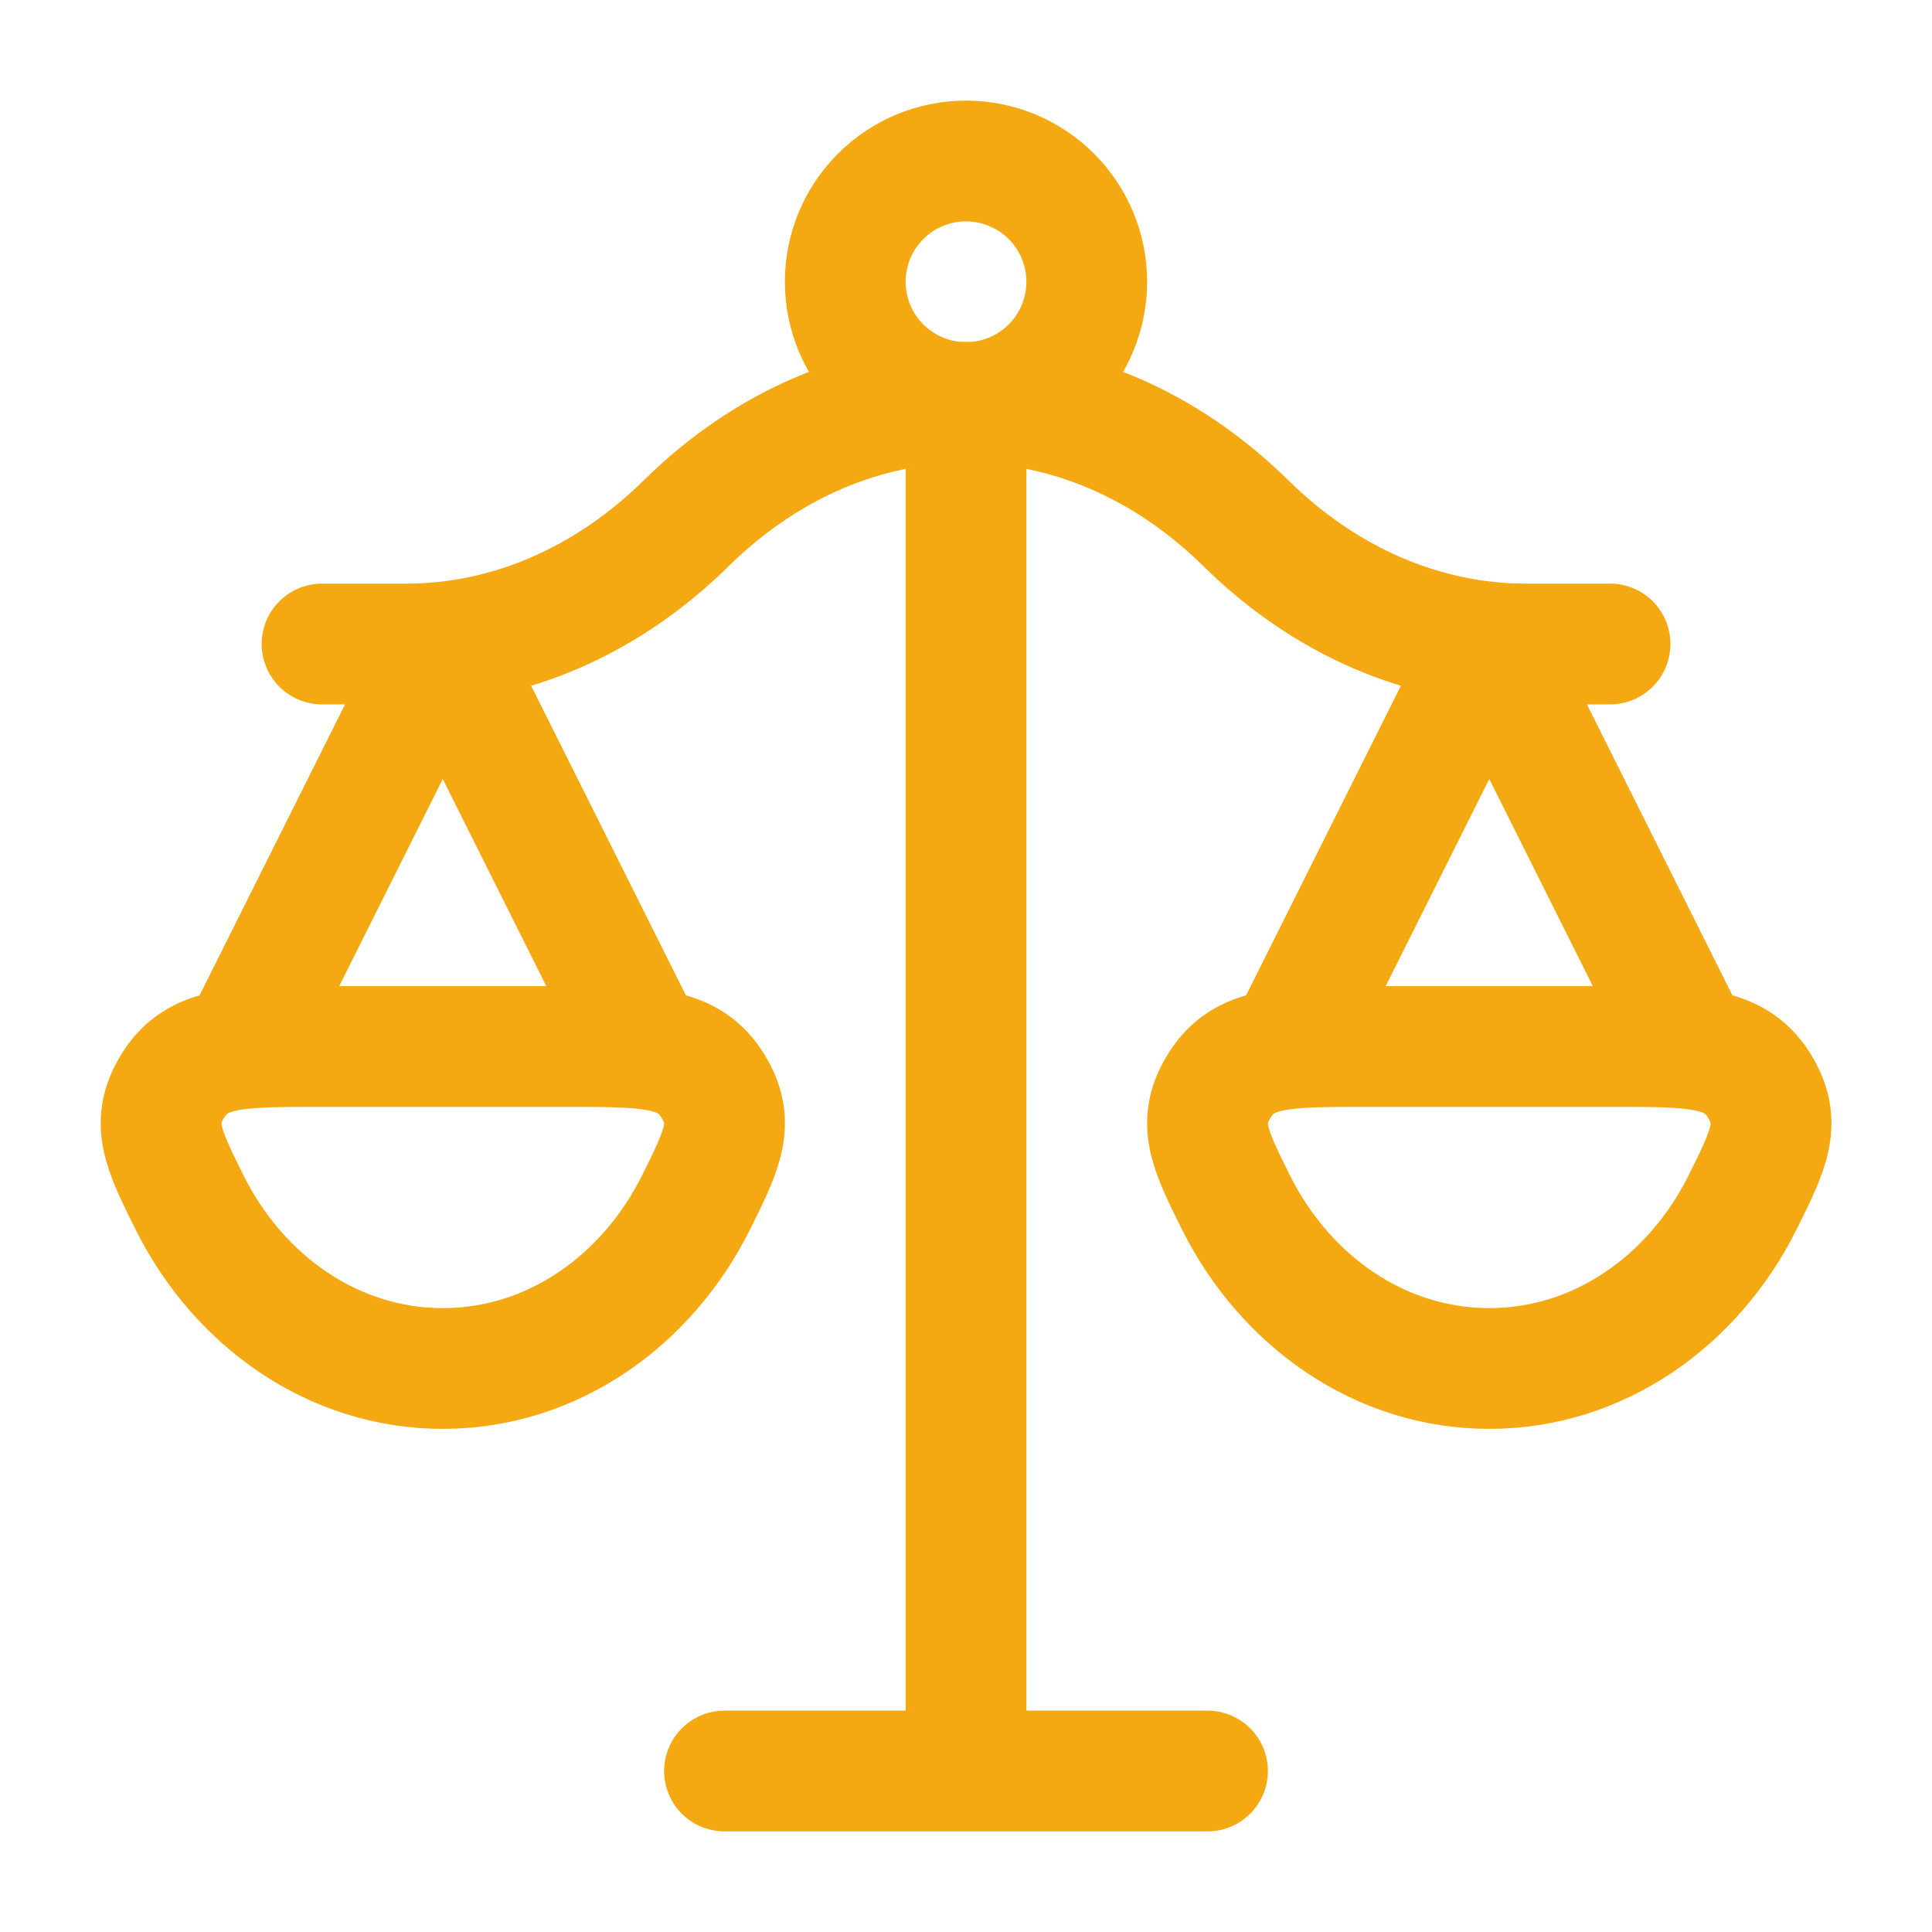
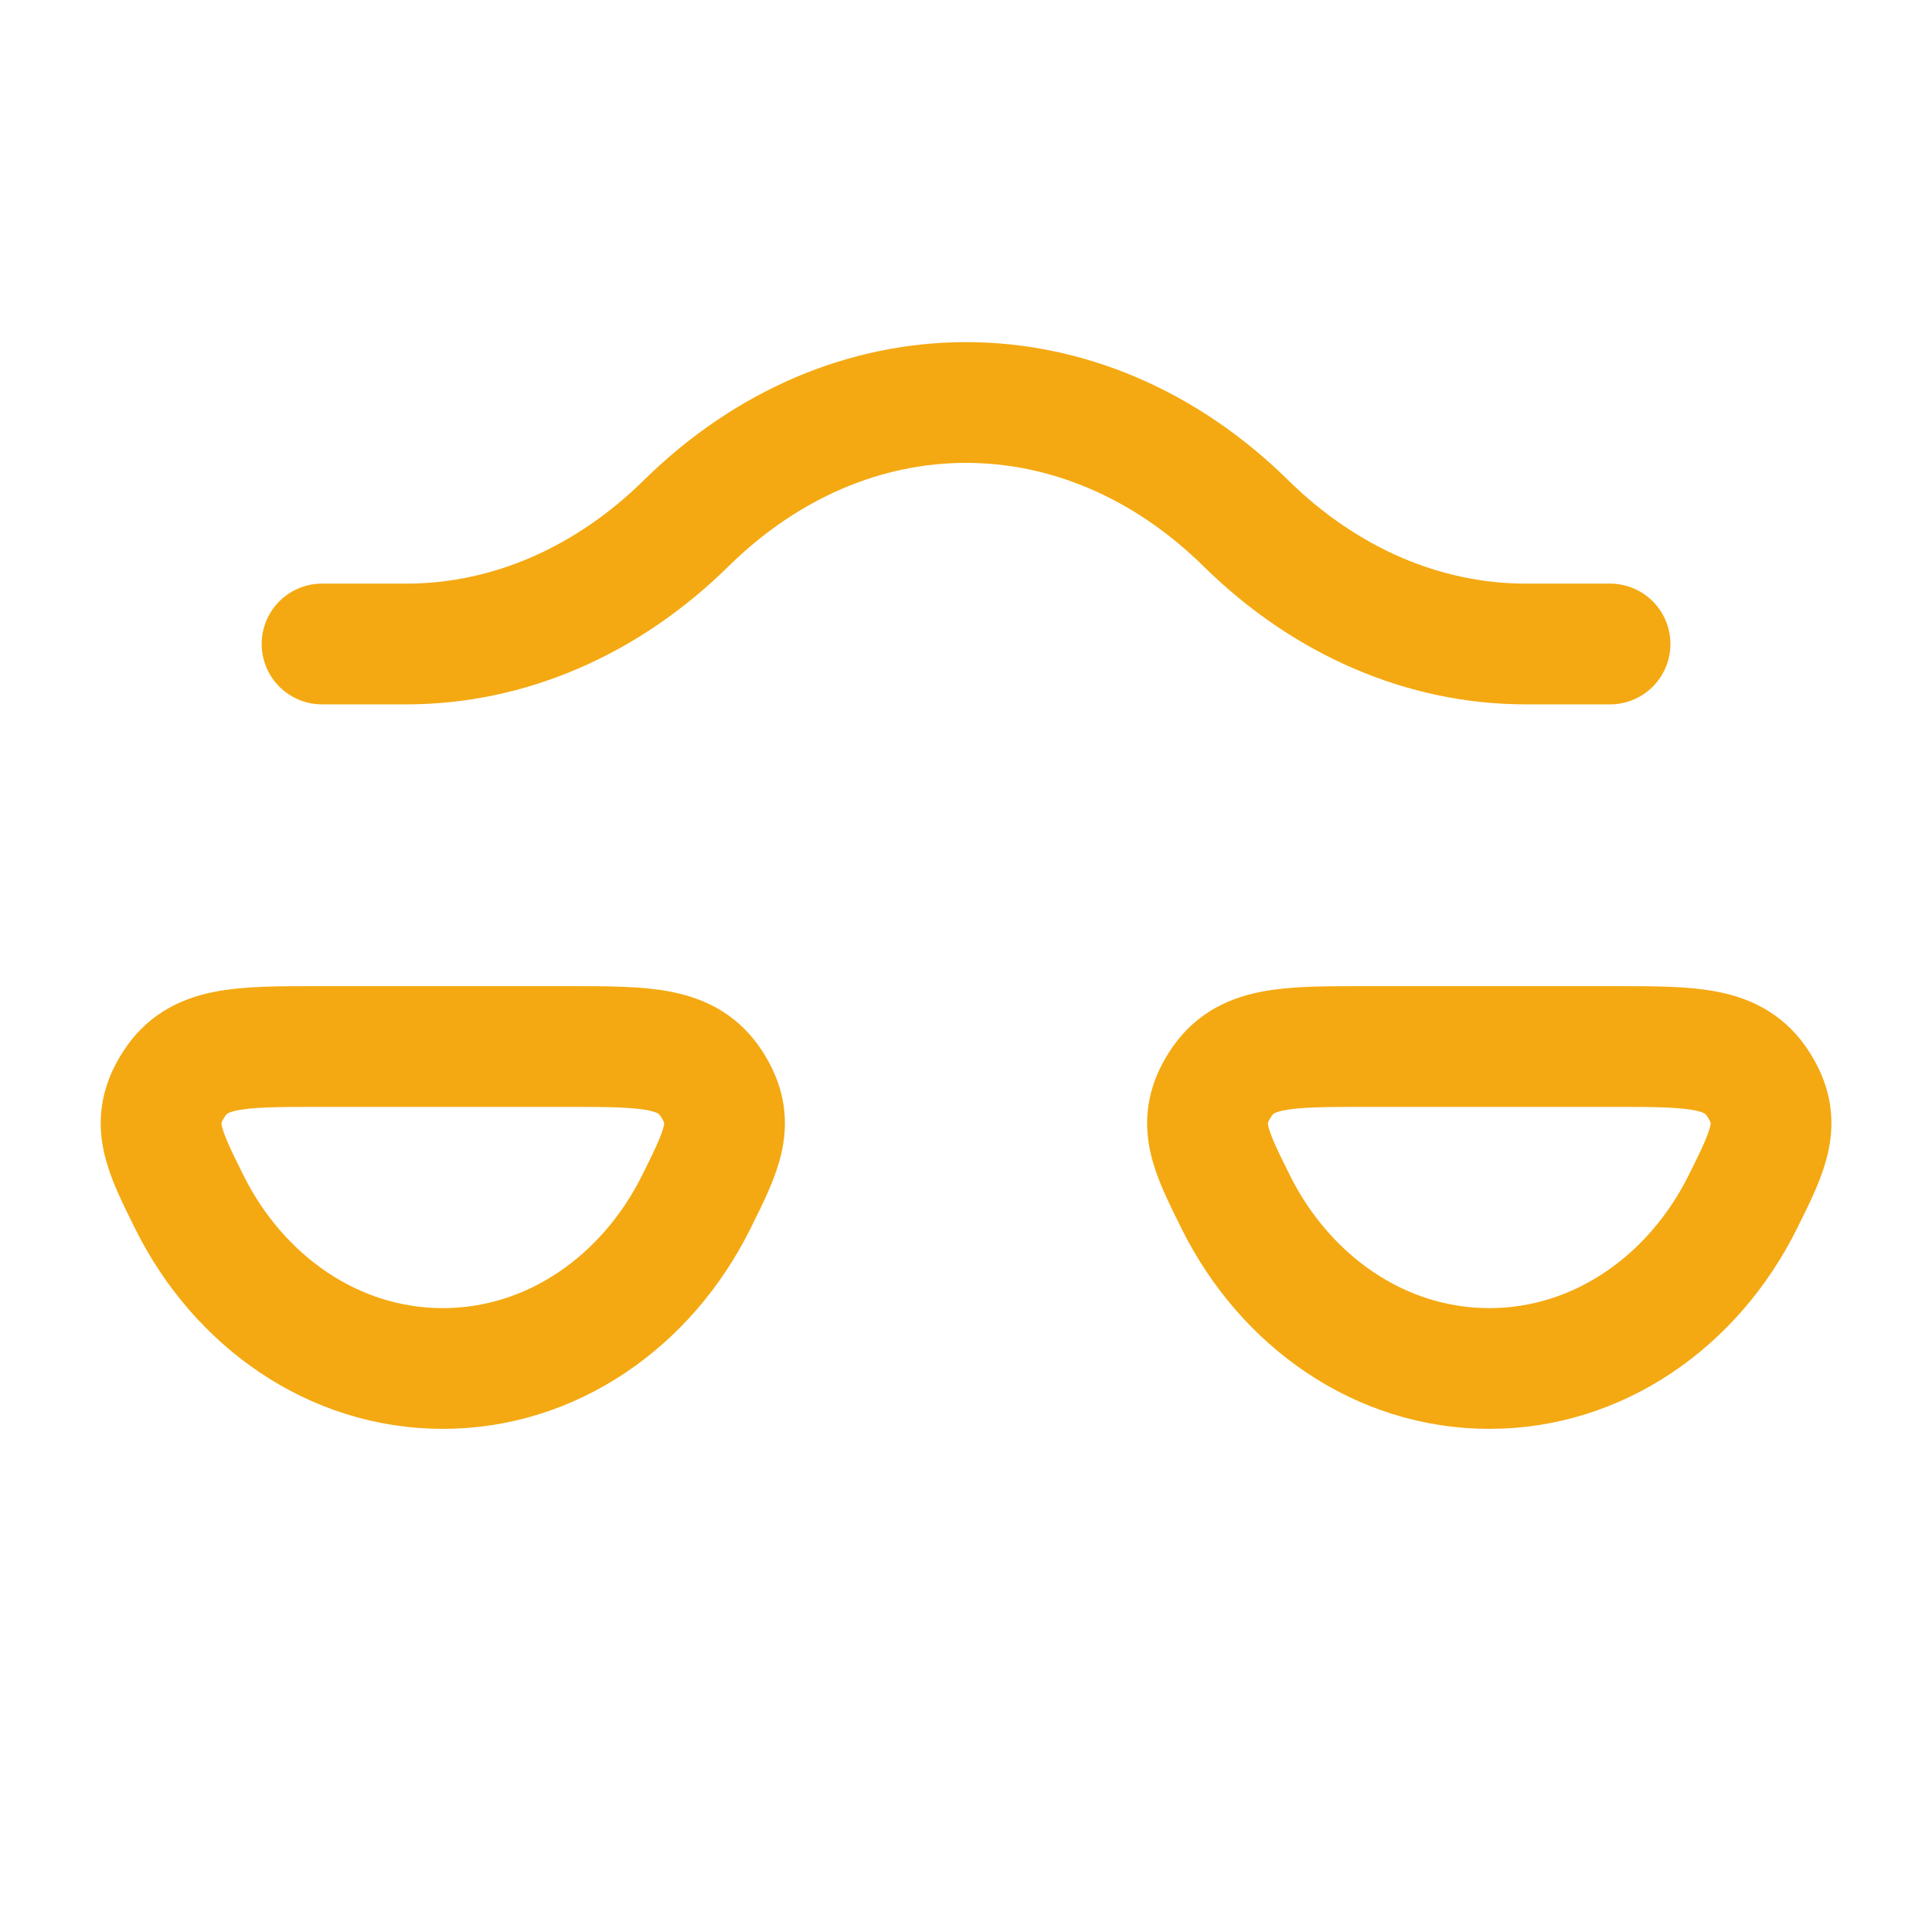
<svg xmlns="http://www.w3.org/2000/svg" width="64" height="64" viewBox="0 0 64 64" fill="none">
-   <path d="M32 13.333V58.667M32 58.667H24M32 58.667H40M56 34.667L49.333 21.333L42.667 34.667M21.333 34.667L14.667 21.333L8 34.667" stroke="#F4A912" stroke-width="4" stroke-linecap="round" stroke-linejoin="round" />
  <path d="M10.668 21.333H13.463C16.834 21.333 20.103 19.923 22.732 17.333C28.151 12 35.852 12 41.271 17.333C43.9 19.923 47.17 21.333 50.54 21.333H53.335M49.335 45.333C52.948 45.333 56.092 43.109 57.727 39.827C58.61 38.053 59.05 37.168 58.247 35.917C57.442 34.667 56.108 34.667 53.442 34.667H45.223C42.559 34.667 41.226 34.667 40.423 35.917C39.618 37.168 40.058 38.053 40.94 39.827C42.578 43.109 45.722 45.333 49.335 45.333ZM14.668 45.333C18.282 45.333 21.426 43.109 23.06 39.827C23.943 38.053 24.383 37.168 23.58 35.917C22.775 34.667 21.442 34.667 18.775 34.667H10.559C7.895 34.667 6.562 34.667 5.759 35.917C4.954 37.168 5.394 38.053 6.276 39.827C7.911 43.109 11.055 45.333 14.668 45.333Z" stroke="#F4A912" stroke-width="4" stroke-linecap="round" stroke-linejoin="round" />
-   <path d="M36 9.333C36 10.394 35.579 11.412 34.828 12.162C34.078 12.912 33.061 13.333 32 13.333C30.939 13.333 29.922 12.912 29.172 12.162C28.421 11.412 28 10.394 28 9.333C28 8.272 28.421 7.255 29.172 6.505C29.922 5.755 30.939 5.333 32 5.333C33.061 5.333 34.078 5.755 34.828 6.505C35.579 7.255 36 8.272 36 9.333Z" stroke="#F4A912" stroke-width="4" stroke-linecap="round" stroke-linejoin="round" />
</svg>